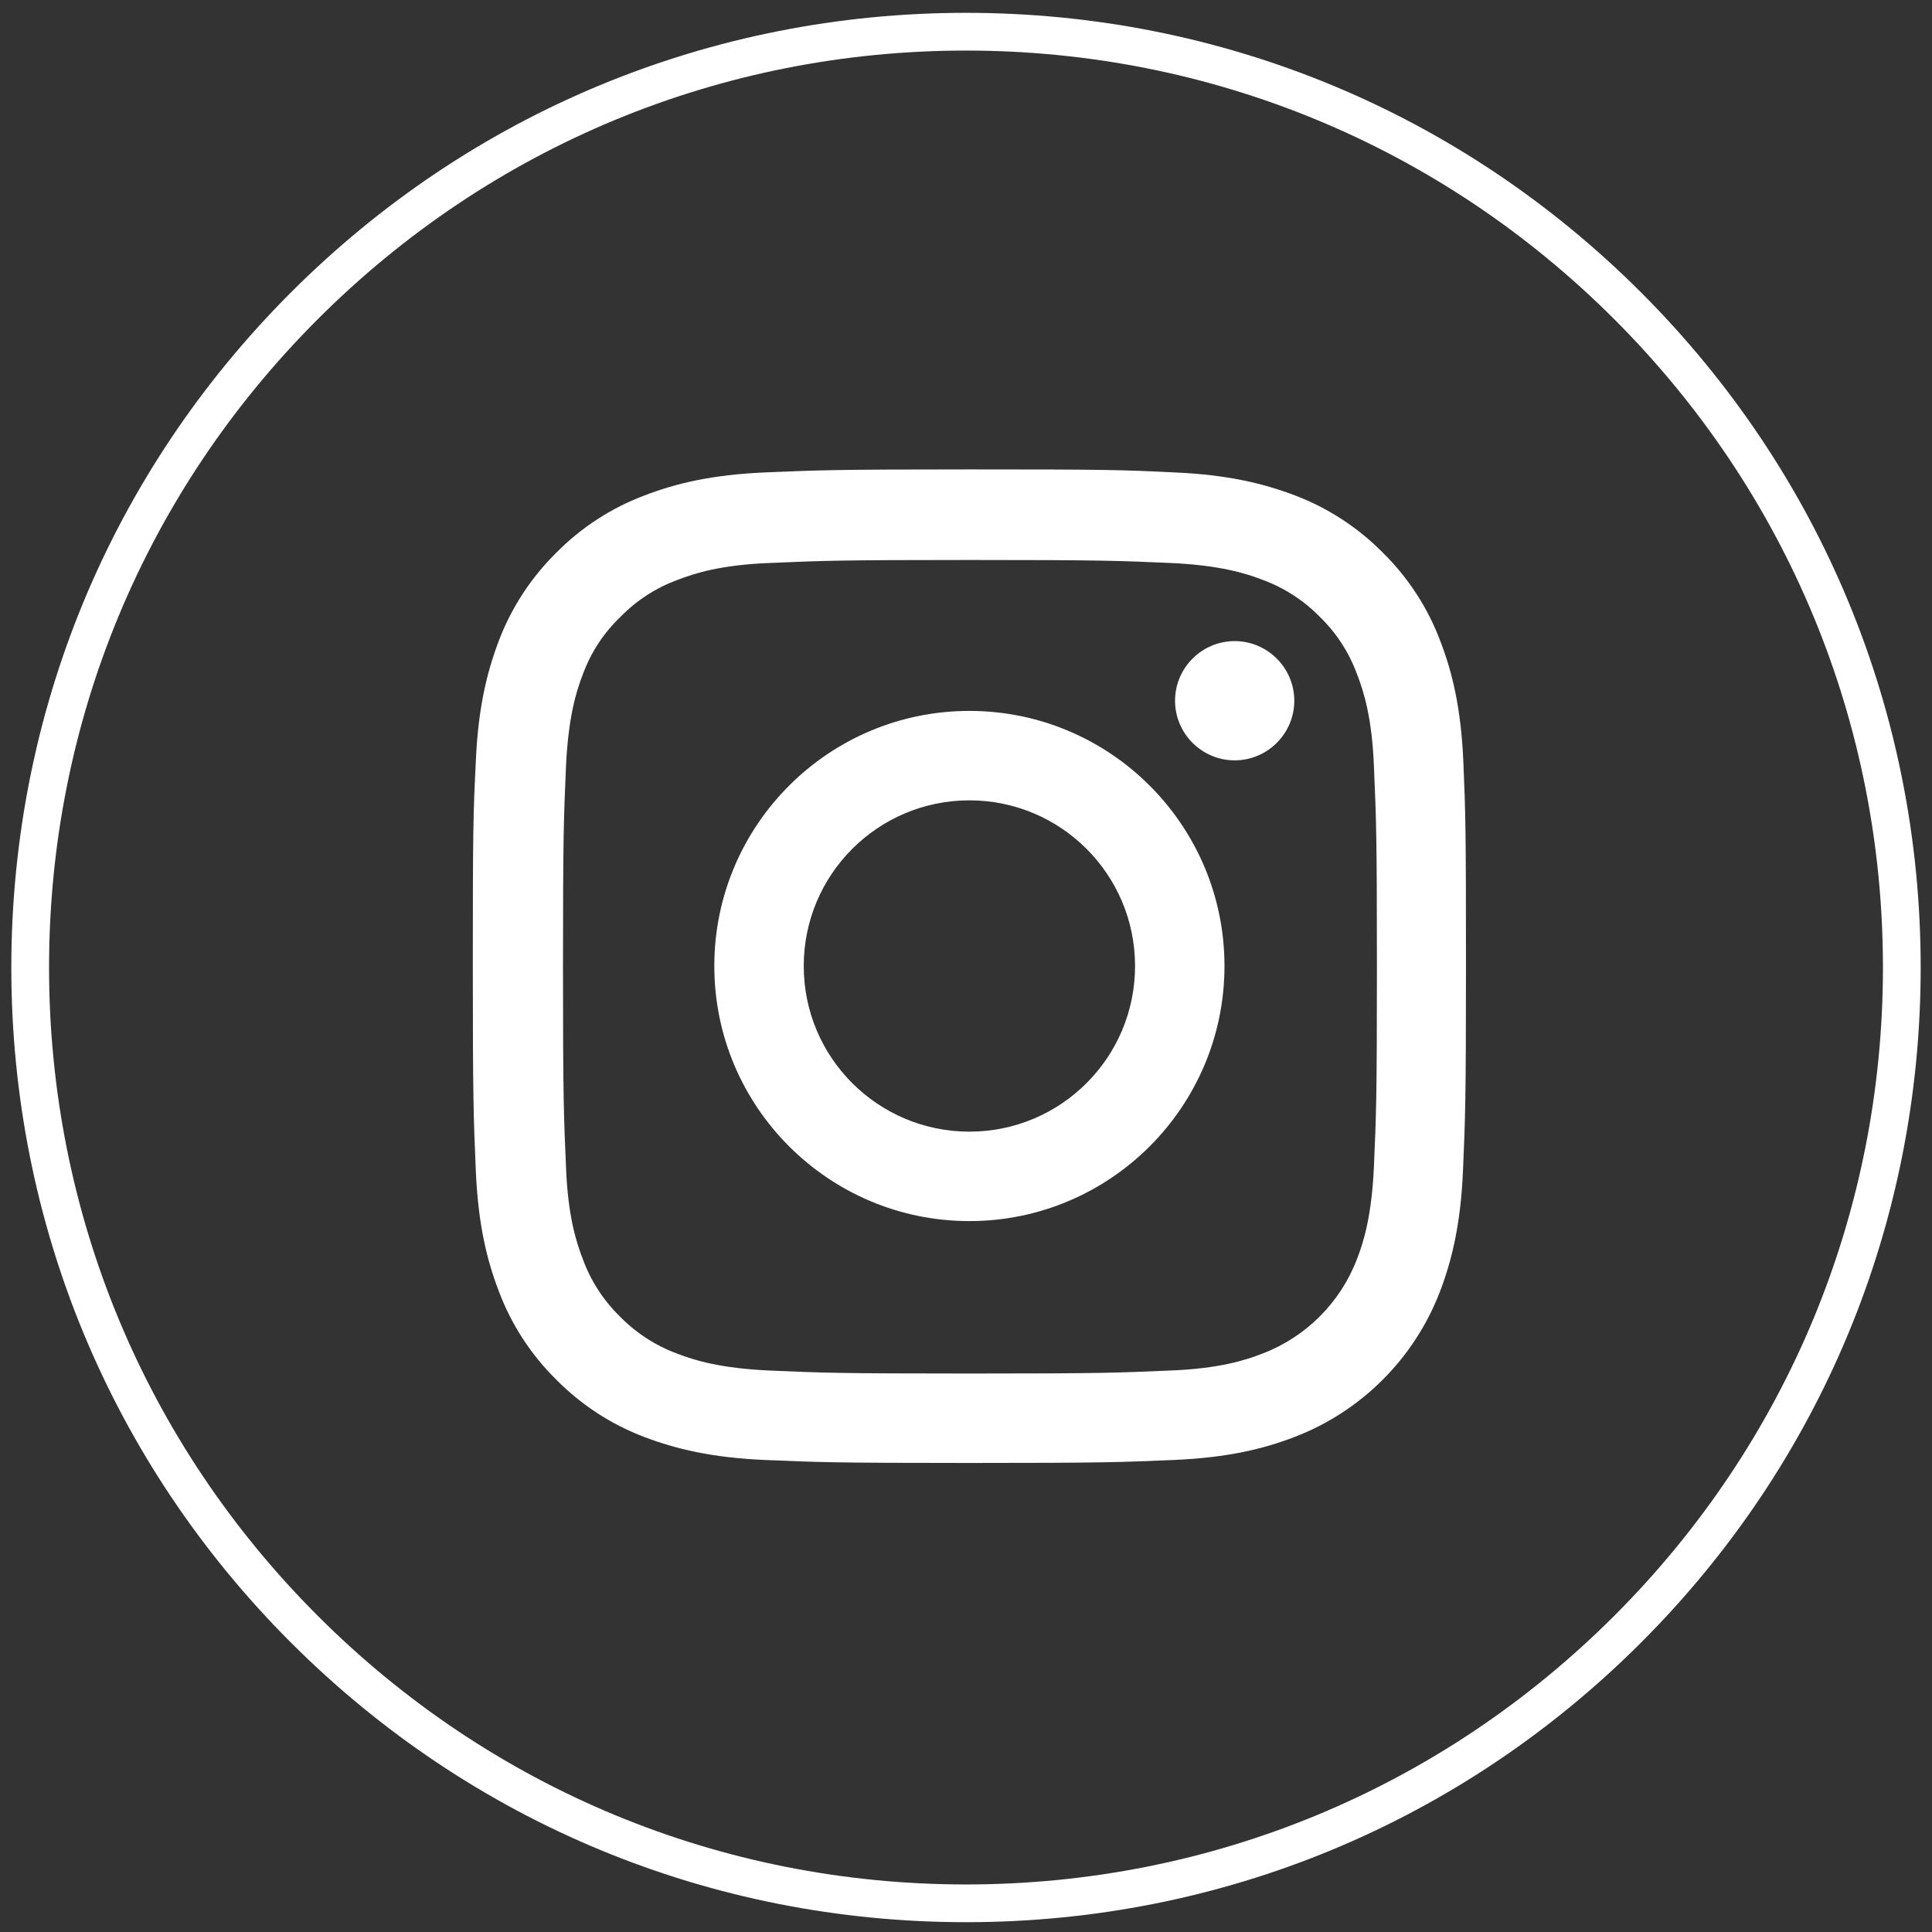
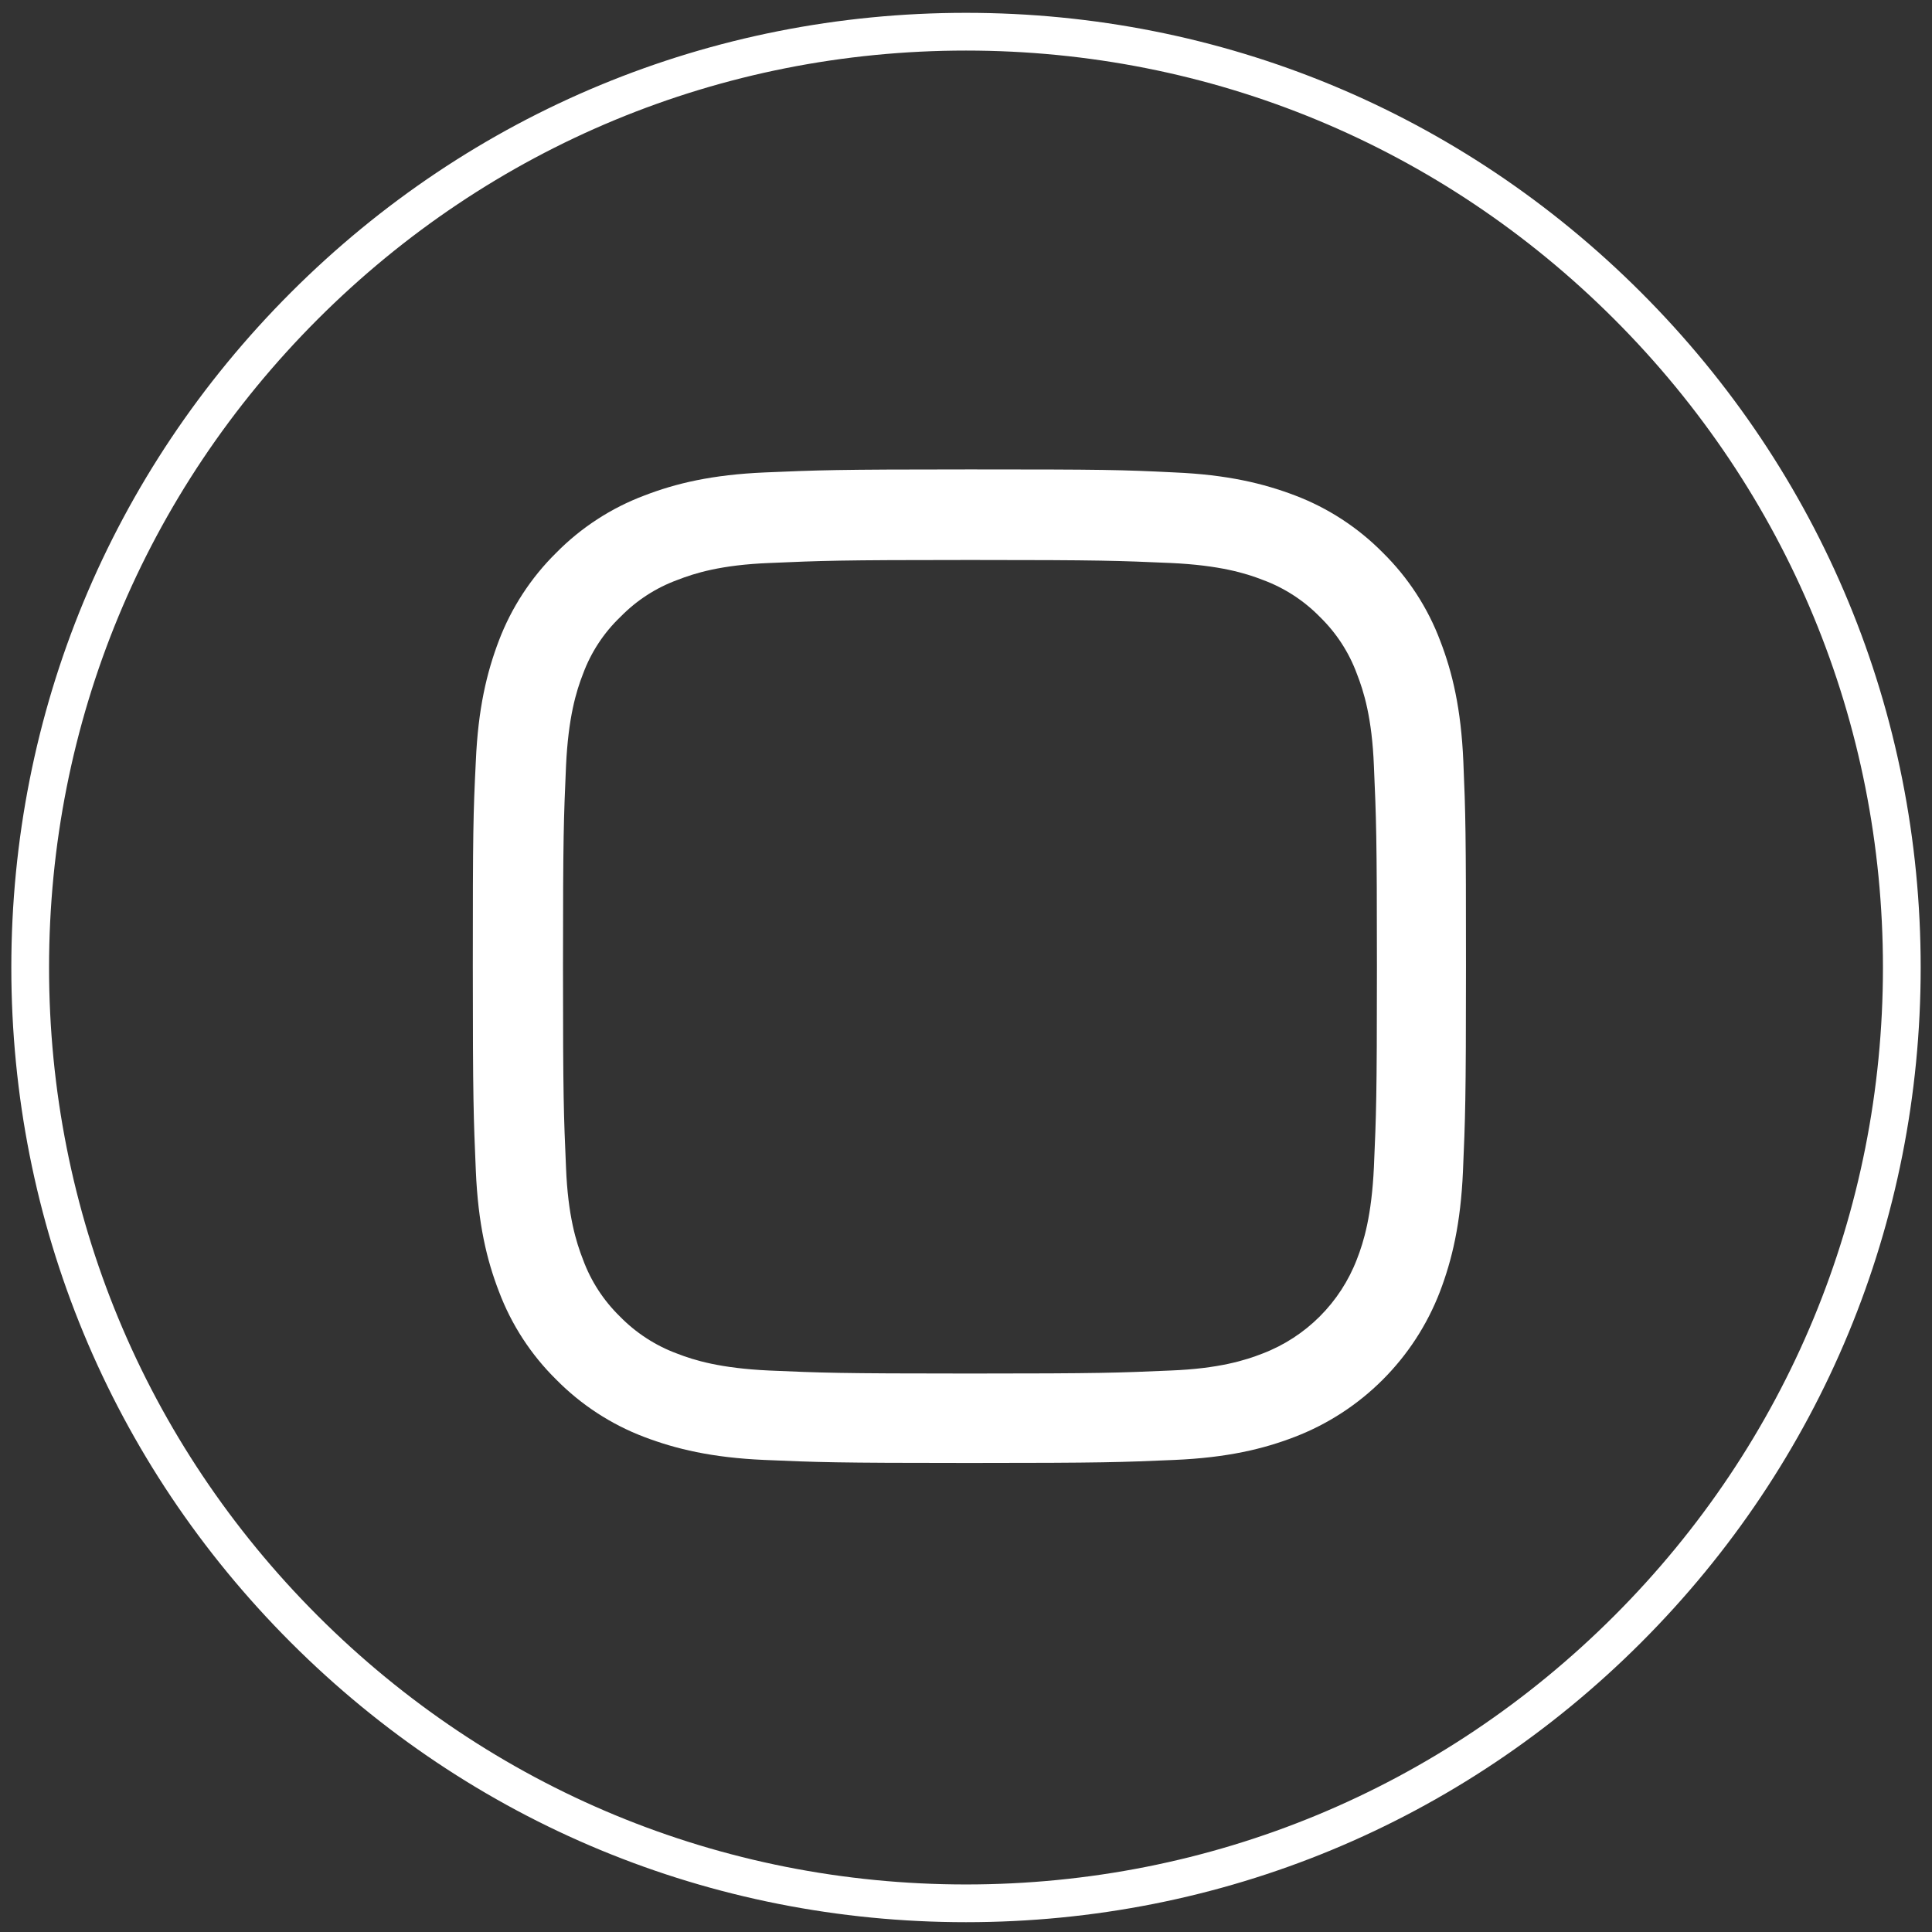
<svg xmlns="http://www.w3.org/2000/svg" version="1.1" id="Camada_1" x="0px" y="0px" viewBox="0 0 512 512" style="enable-background:new 0 0 512 512;" xml:space="preserve">
  <rect x="0" y="0" width="512" height="512" fill="#333333" stroke="none" />
  <style type="text/css">
	.st0{fill:#FFFFFF;}
</style>
  <g>
    <path class="st0" d="M387.8,201.8c-0.6-14-2.9-23.6-6.1-31.9c-3.3-8.8-8.5-16.8-15.2-23.4c-6.6-6.7-14.6-11.9-23.3-15.2   c-8.4-3.2-18-5.5-31.9-6.1c-14.1-0.7-18.6-0.8-54.3-0.8s-40.2,0.2-54.3,0.8c-14,0.6-23.6,2.9-31.9,6.1c-8.8,3.3-16.8,8.5-23.4,15.2   c-6.7,6.6-11.9,14.6-15.2,23.3c-3.2,8.4-5.5,18-6.1,31.9c-0.7,14.1-0.8,18.6-0.8,54.3s0.2,40.2,0.8,54.3c0.6,14,2.9,23.6,6.1,31.9   c3.3,8.8,8.5,16.8,15.2,23.4c6.6,6.7,14.6,11.9,23.3,15.2c8.4,3.2,18,5.5,31.9,6.1c14,0.6,18.5,0.8,54.3,0.8s40.2-0.2,54.3-0.8   c14-0.6,23.6-2.9,31.9-6.1c17.7-6.8,31.7-20.8,38.5-38.5c3.2-8.4,5.5-18,6.1-31.9c0.6-14,0.8-18.5,0.8-54.3   S388.4,215.8,387.8,201.8z M364.1,309.3c-0.6,12.9-2.7,19.8-4.5,24.4c-4.4,11.5-13.5,20.6-25,25c-4.6,1.8-11.6,4-24.4,4.5   c-13.9,0.6-18.1,0.8-53.2,0.8s-39.3-0.2-53.2-0.8c-12.9-0.6-19.8-2.7-24.4-4.5c-5.7-2.1-10.9-5.5-15.1-9.8   c-4.4-4.3-7.7-9.4-9.8-15.1c-1.8-4.6-4-11.6-4.5-24.4c-0.6-13.9-0.8-18.1-0.8-53.2s0.2-39.3,0.8-53.2c0.6-12.9,2.7-19.8,4.5-24.4   c2.1-5.7,5.5-10.9,9.9-15.1c4.3-4.4,9.4-7.7,15.1-9.8c4.6-1.8,11.6-4,24.4-4.5c13.9-0.6,18.1-0.8,53.2-0.8   c35.2,0,39.3,0.2,53.2,0.8c12.9,0.6,19.8,2.7,24.4,4.5c5.7,2.1,10.9,5.5,15.1,9.8c4.4,4.3,7.7,9.4,9.8,15.1   c1.8,4.6,4,11.6,4.5,24.4c0.6,13.9,0.8,18.1,0.8,53.2S364.7,295.4,364.1,309.3z" />
  </g>
  <g>
-     <path class="st0" d="M256.9,188.4c-37.3,0-67.6,30.3-67.6,67.6s30.3,67.6,67.6,67.6c37.3,0,67.6-30.3,67.6-67.6   S294.2,188.4,256.9,188.4z M256.9,299.9c-24.2,0-43.9-19.6-43.9-43.9s19.7-43.9,43.9-43.9c24.2,0,43.9,19.6,43.9,43.9   S281.1,299.9,256.9,299.9z" />
-   </g>
+     </g>
  <g>
-     <path class="st0" d="M343,185.7c0,8.7-7.1,15.8-15.8,15.8c-8.7,0-15.8-7.1-15.8-15.8c0-8.7,7.1-15.8,15.8-15.8   C335.9,169.9,343,177,343,185.7z" />
-   </g>
+     </g>
  <g>
    <path class="st0" d="M256,509.4c-67.6,0-131.1-26.3-178.9-74.1C29.3,387.5,3,324,3,256.4c0-67.6,26.3-131.1,74.1-178.9   C124.9,29.7,188.4,3.4,256,3.4c67.6,0,131.1,26.3,178.9,74.1c47.8,47.8,74.1,111.3,74.1,178.9c0,67.6-26.3,131.1-74.1,178.9   C387.1,483.1,323.6,509.4,256,509.4z M256,13.4c-64.9,0-125.9,25.3-171.8,71.2C38.3,130.5,13,191.5,13,256.4   c0,64.9,25.3,125.9,71.2,171.8c45.9,45.9,106.9,71.2,171.8,71.2c64.9,0,125.9-25.3,171.8-71.2S499,321.3,499,256.4   c0-64.9-25.3-125.9-71.2-171.8C381.9,38.7,320.9,13.4,256,13.4z" />
  </g>
</svg>